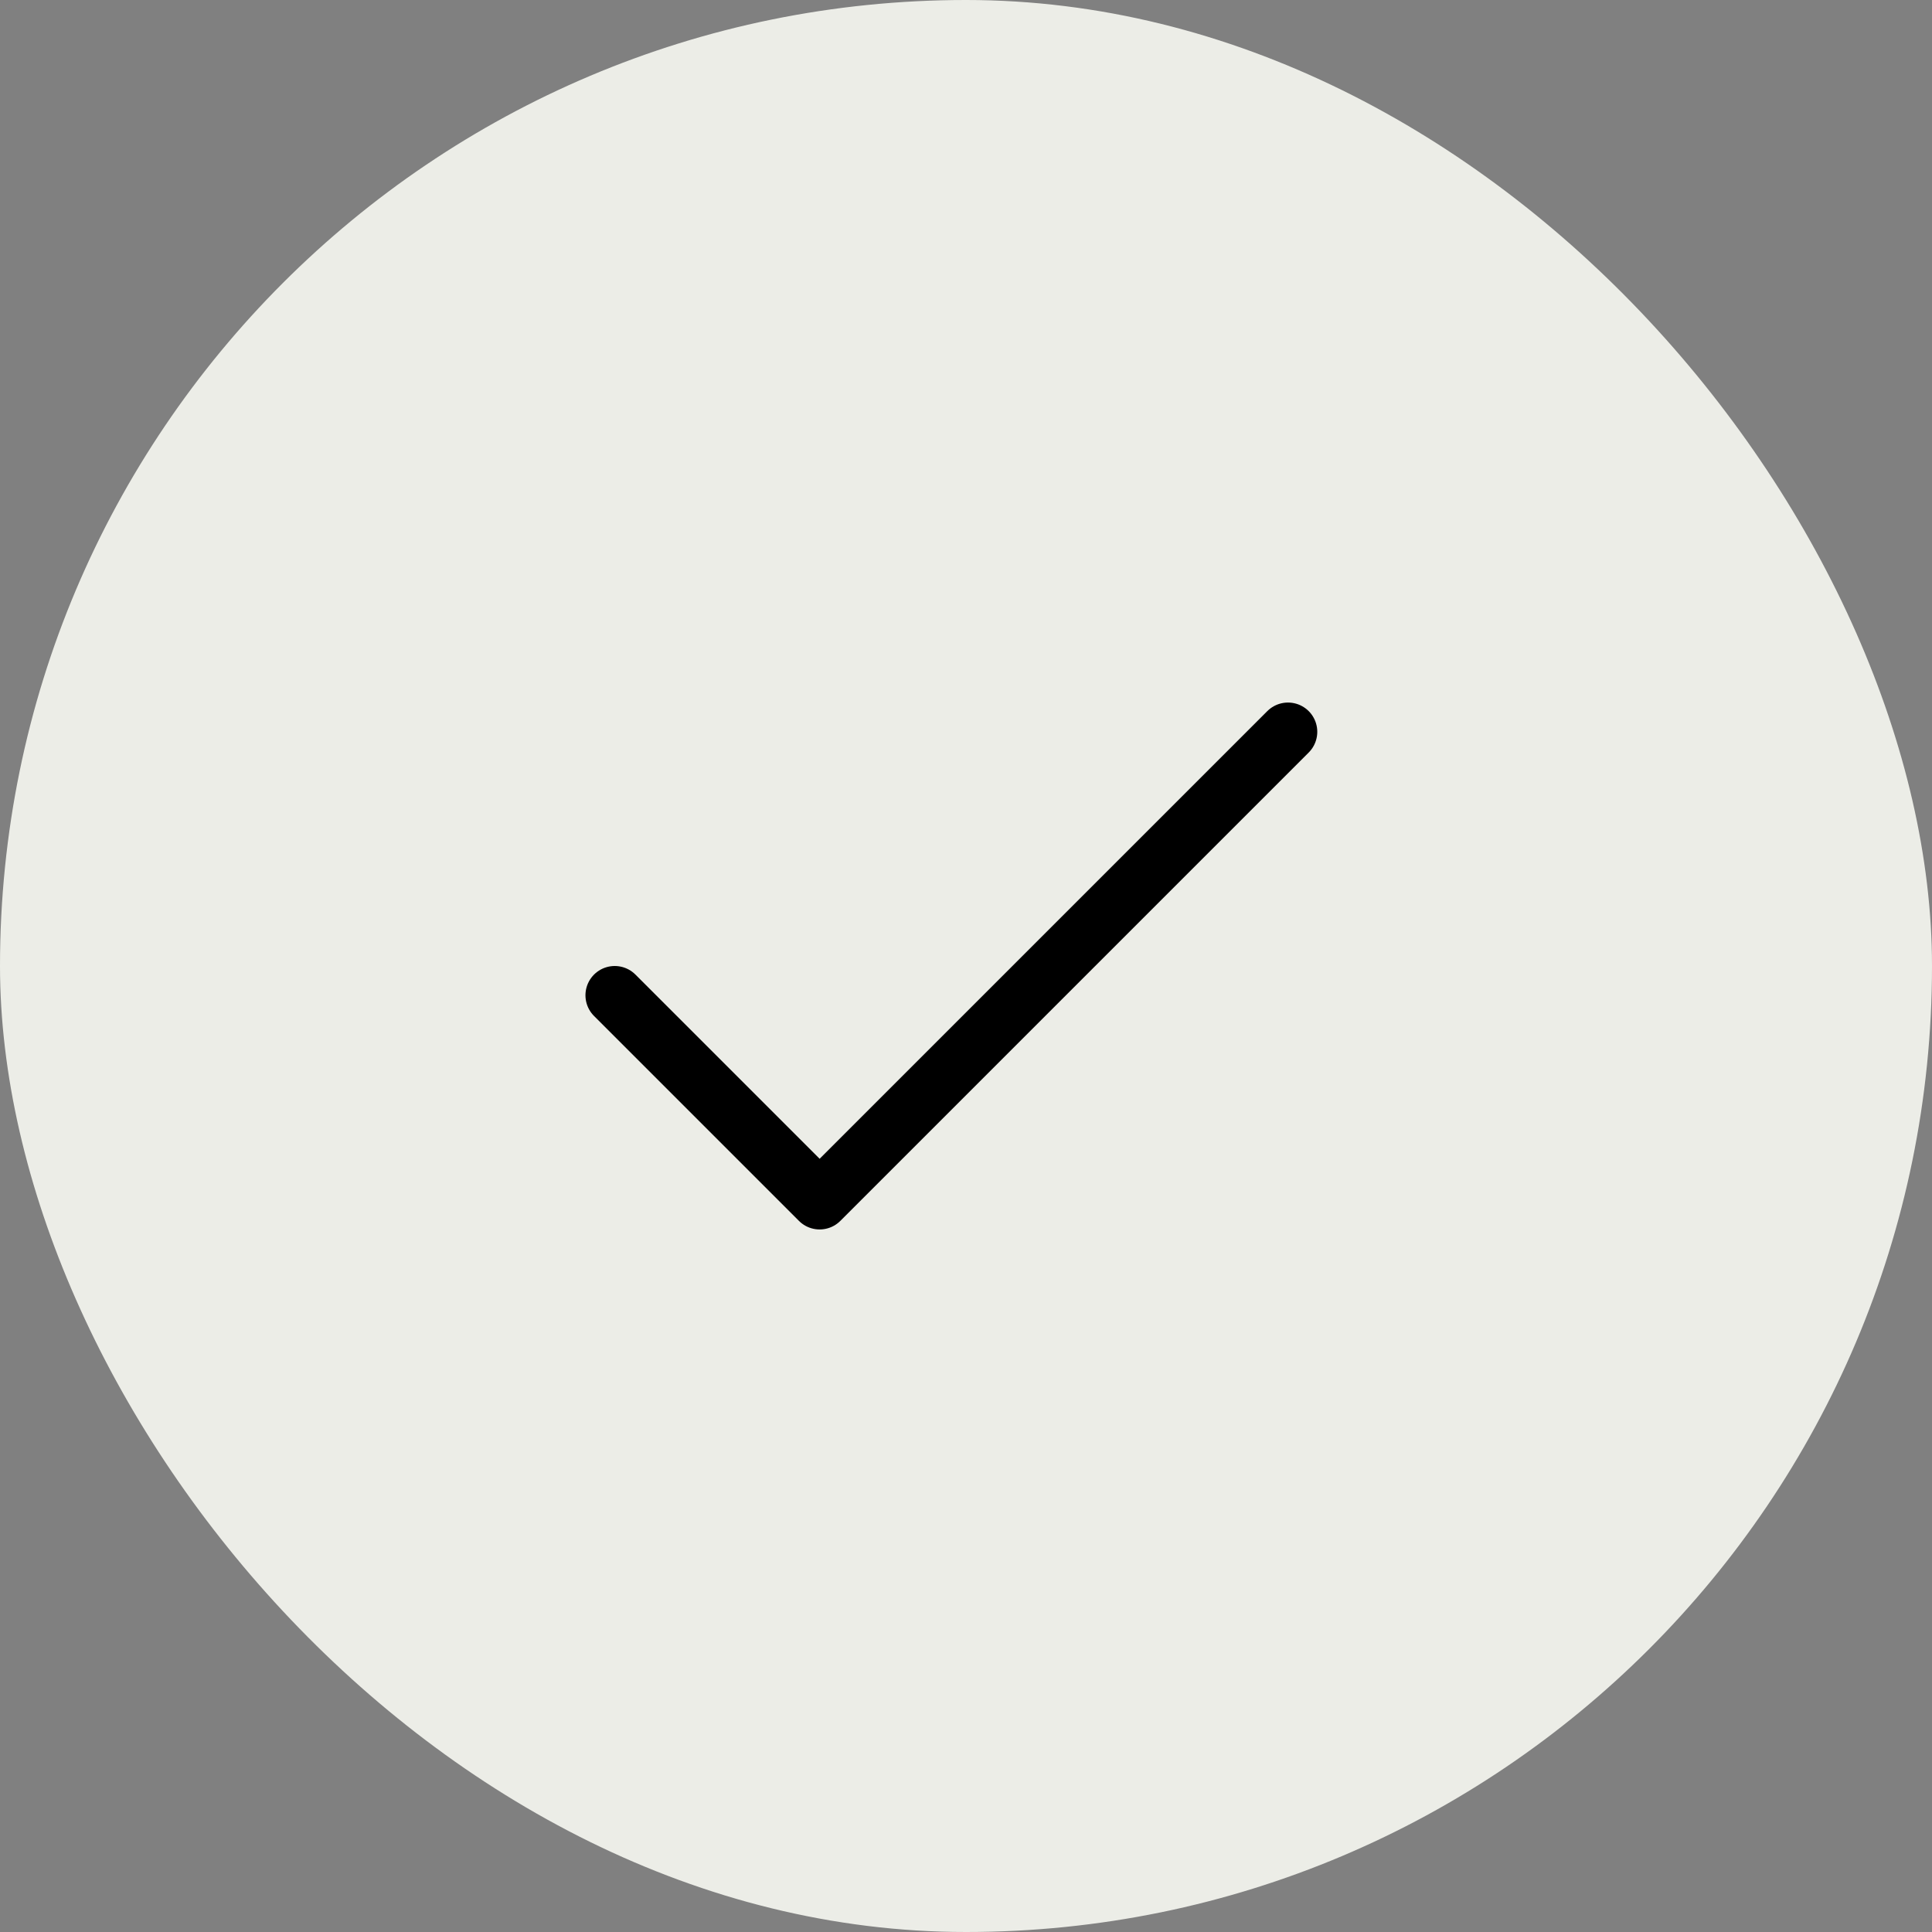
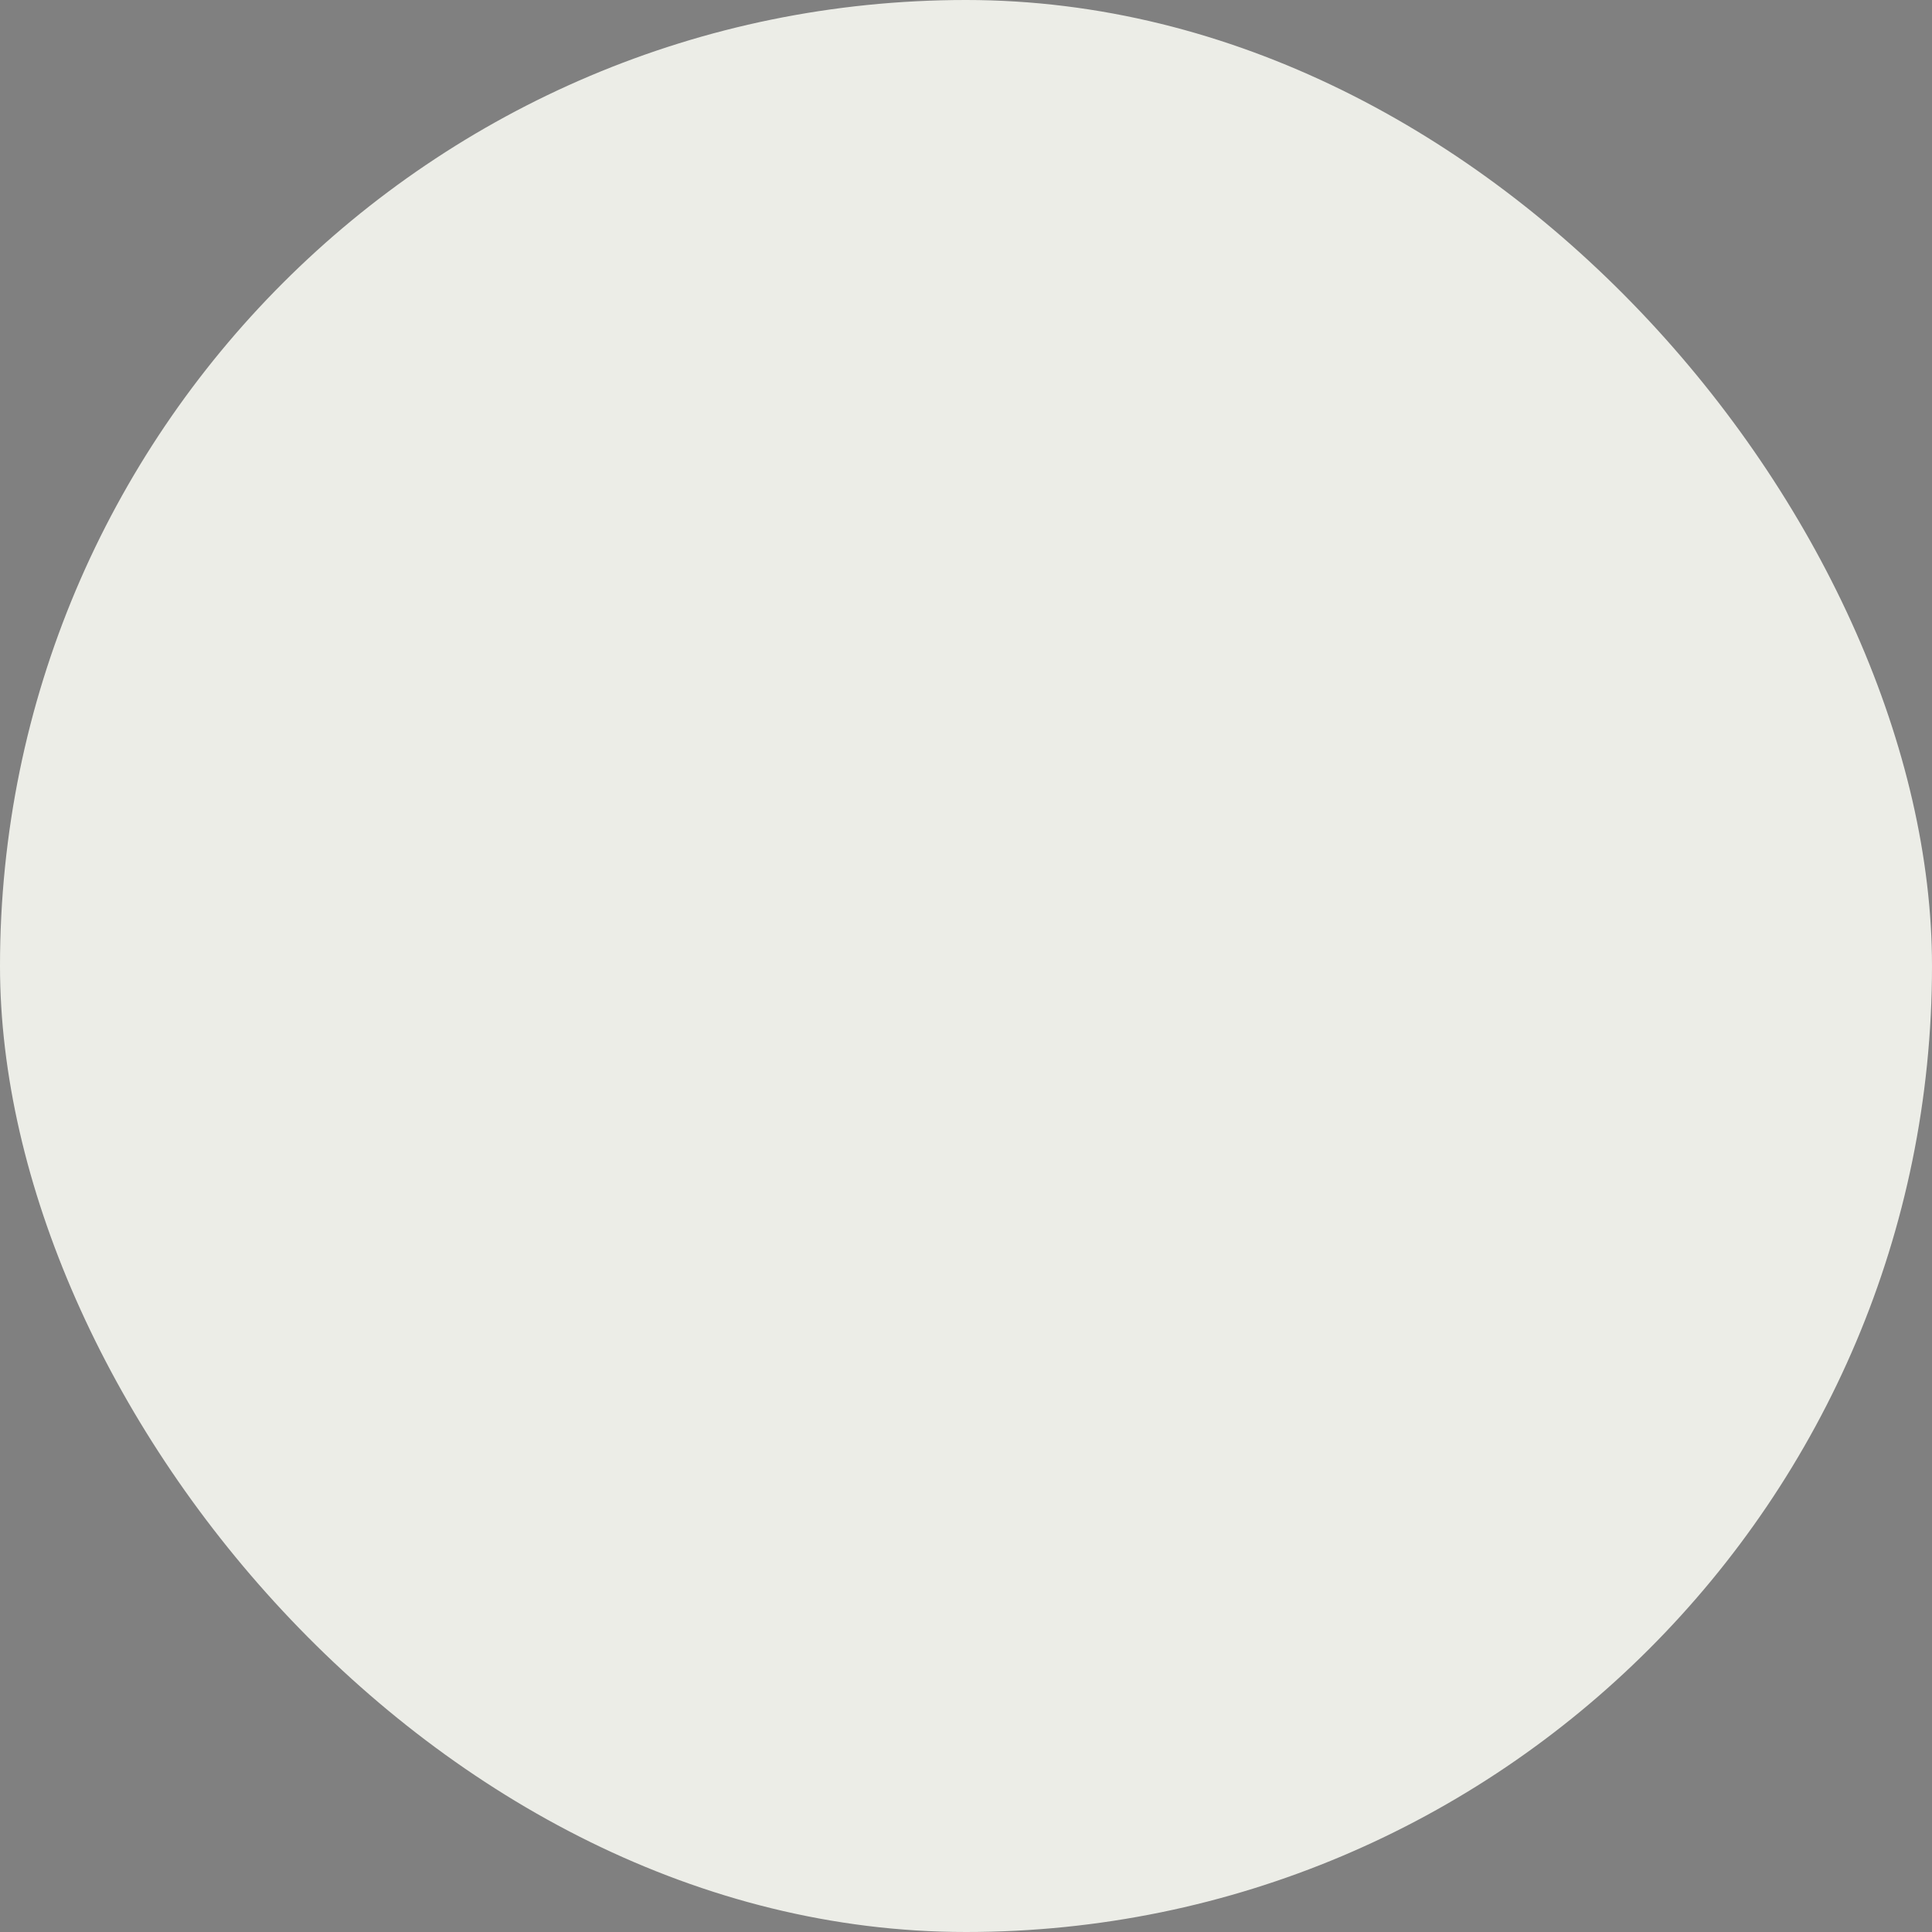
<svg xmlns="http://www.w3.org/2000/svg" width="66" height="66" viewBox="0 0 66 66" fill="none">
  <rect x="0" y="0" width="66" height="66" fill="#808080" stroke="none" />
  <rect width="66" height="66" rx="33" fill="#ECEDE7" />
-   <path d="M21 34L28 41L44 25" stroke="black" stroke-width="2" stroke-linecap="round" stroke-linejoin="round" />
</svg>